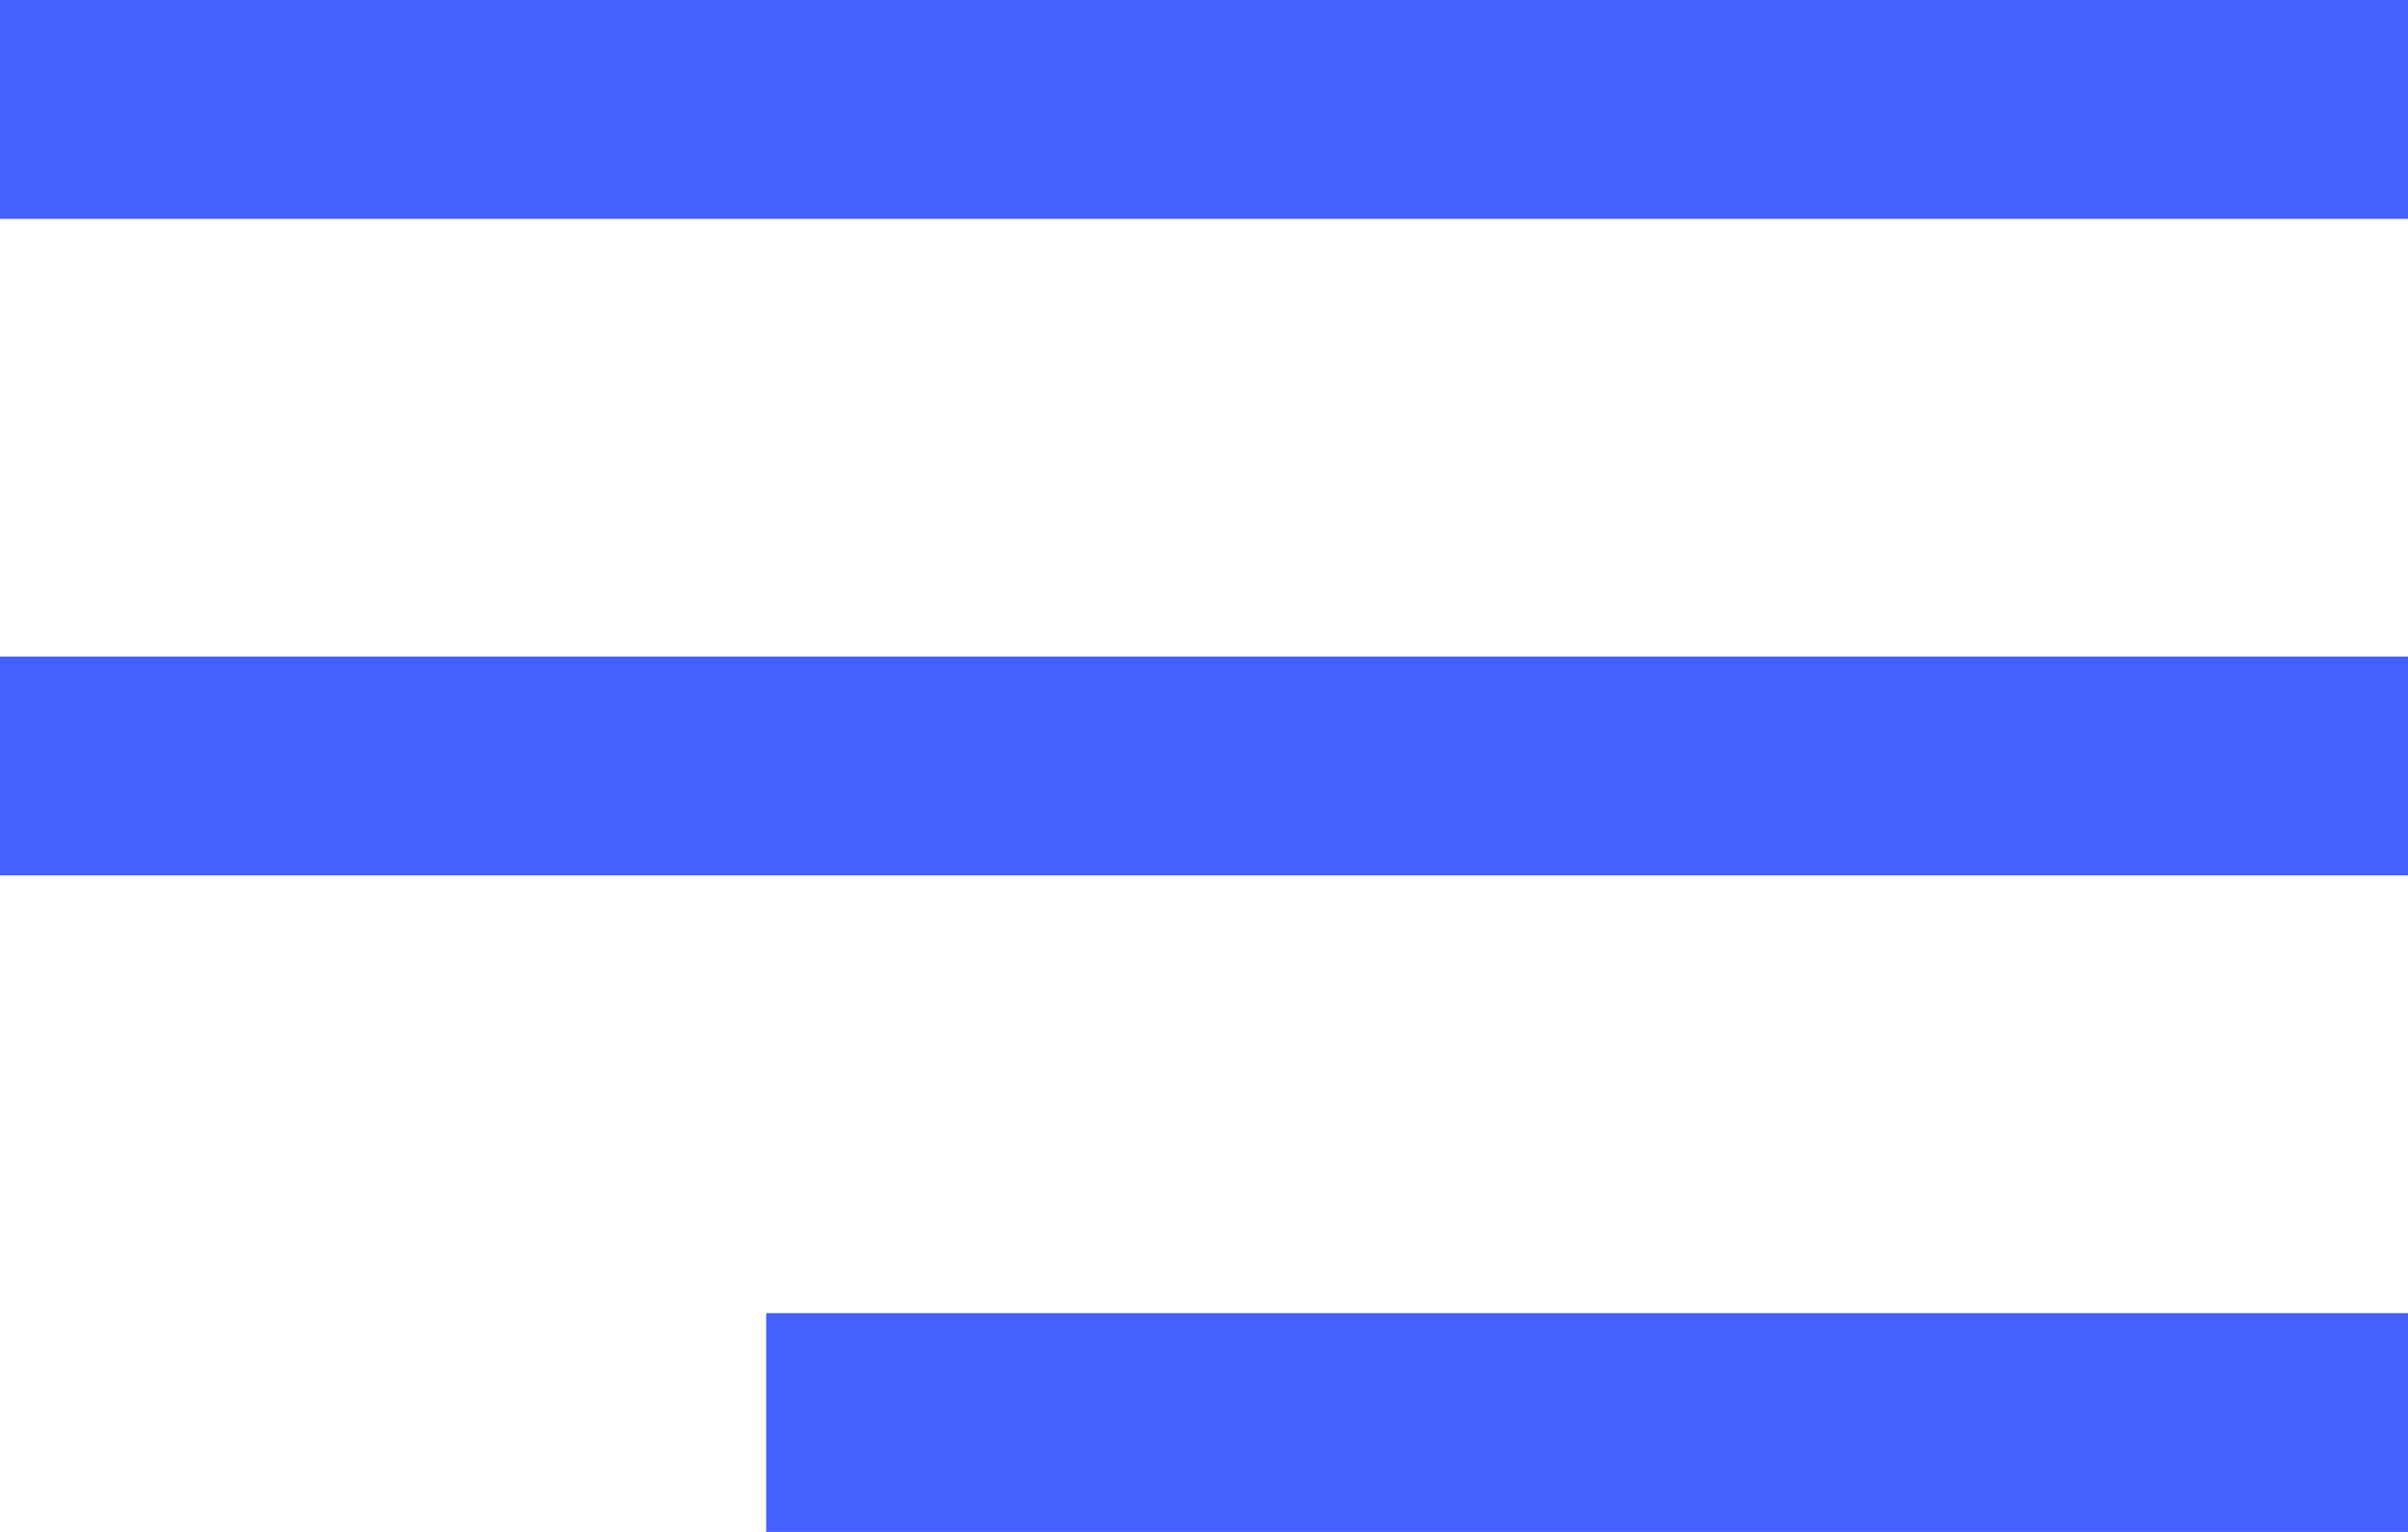
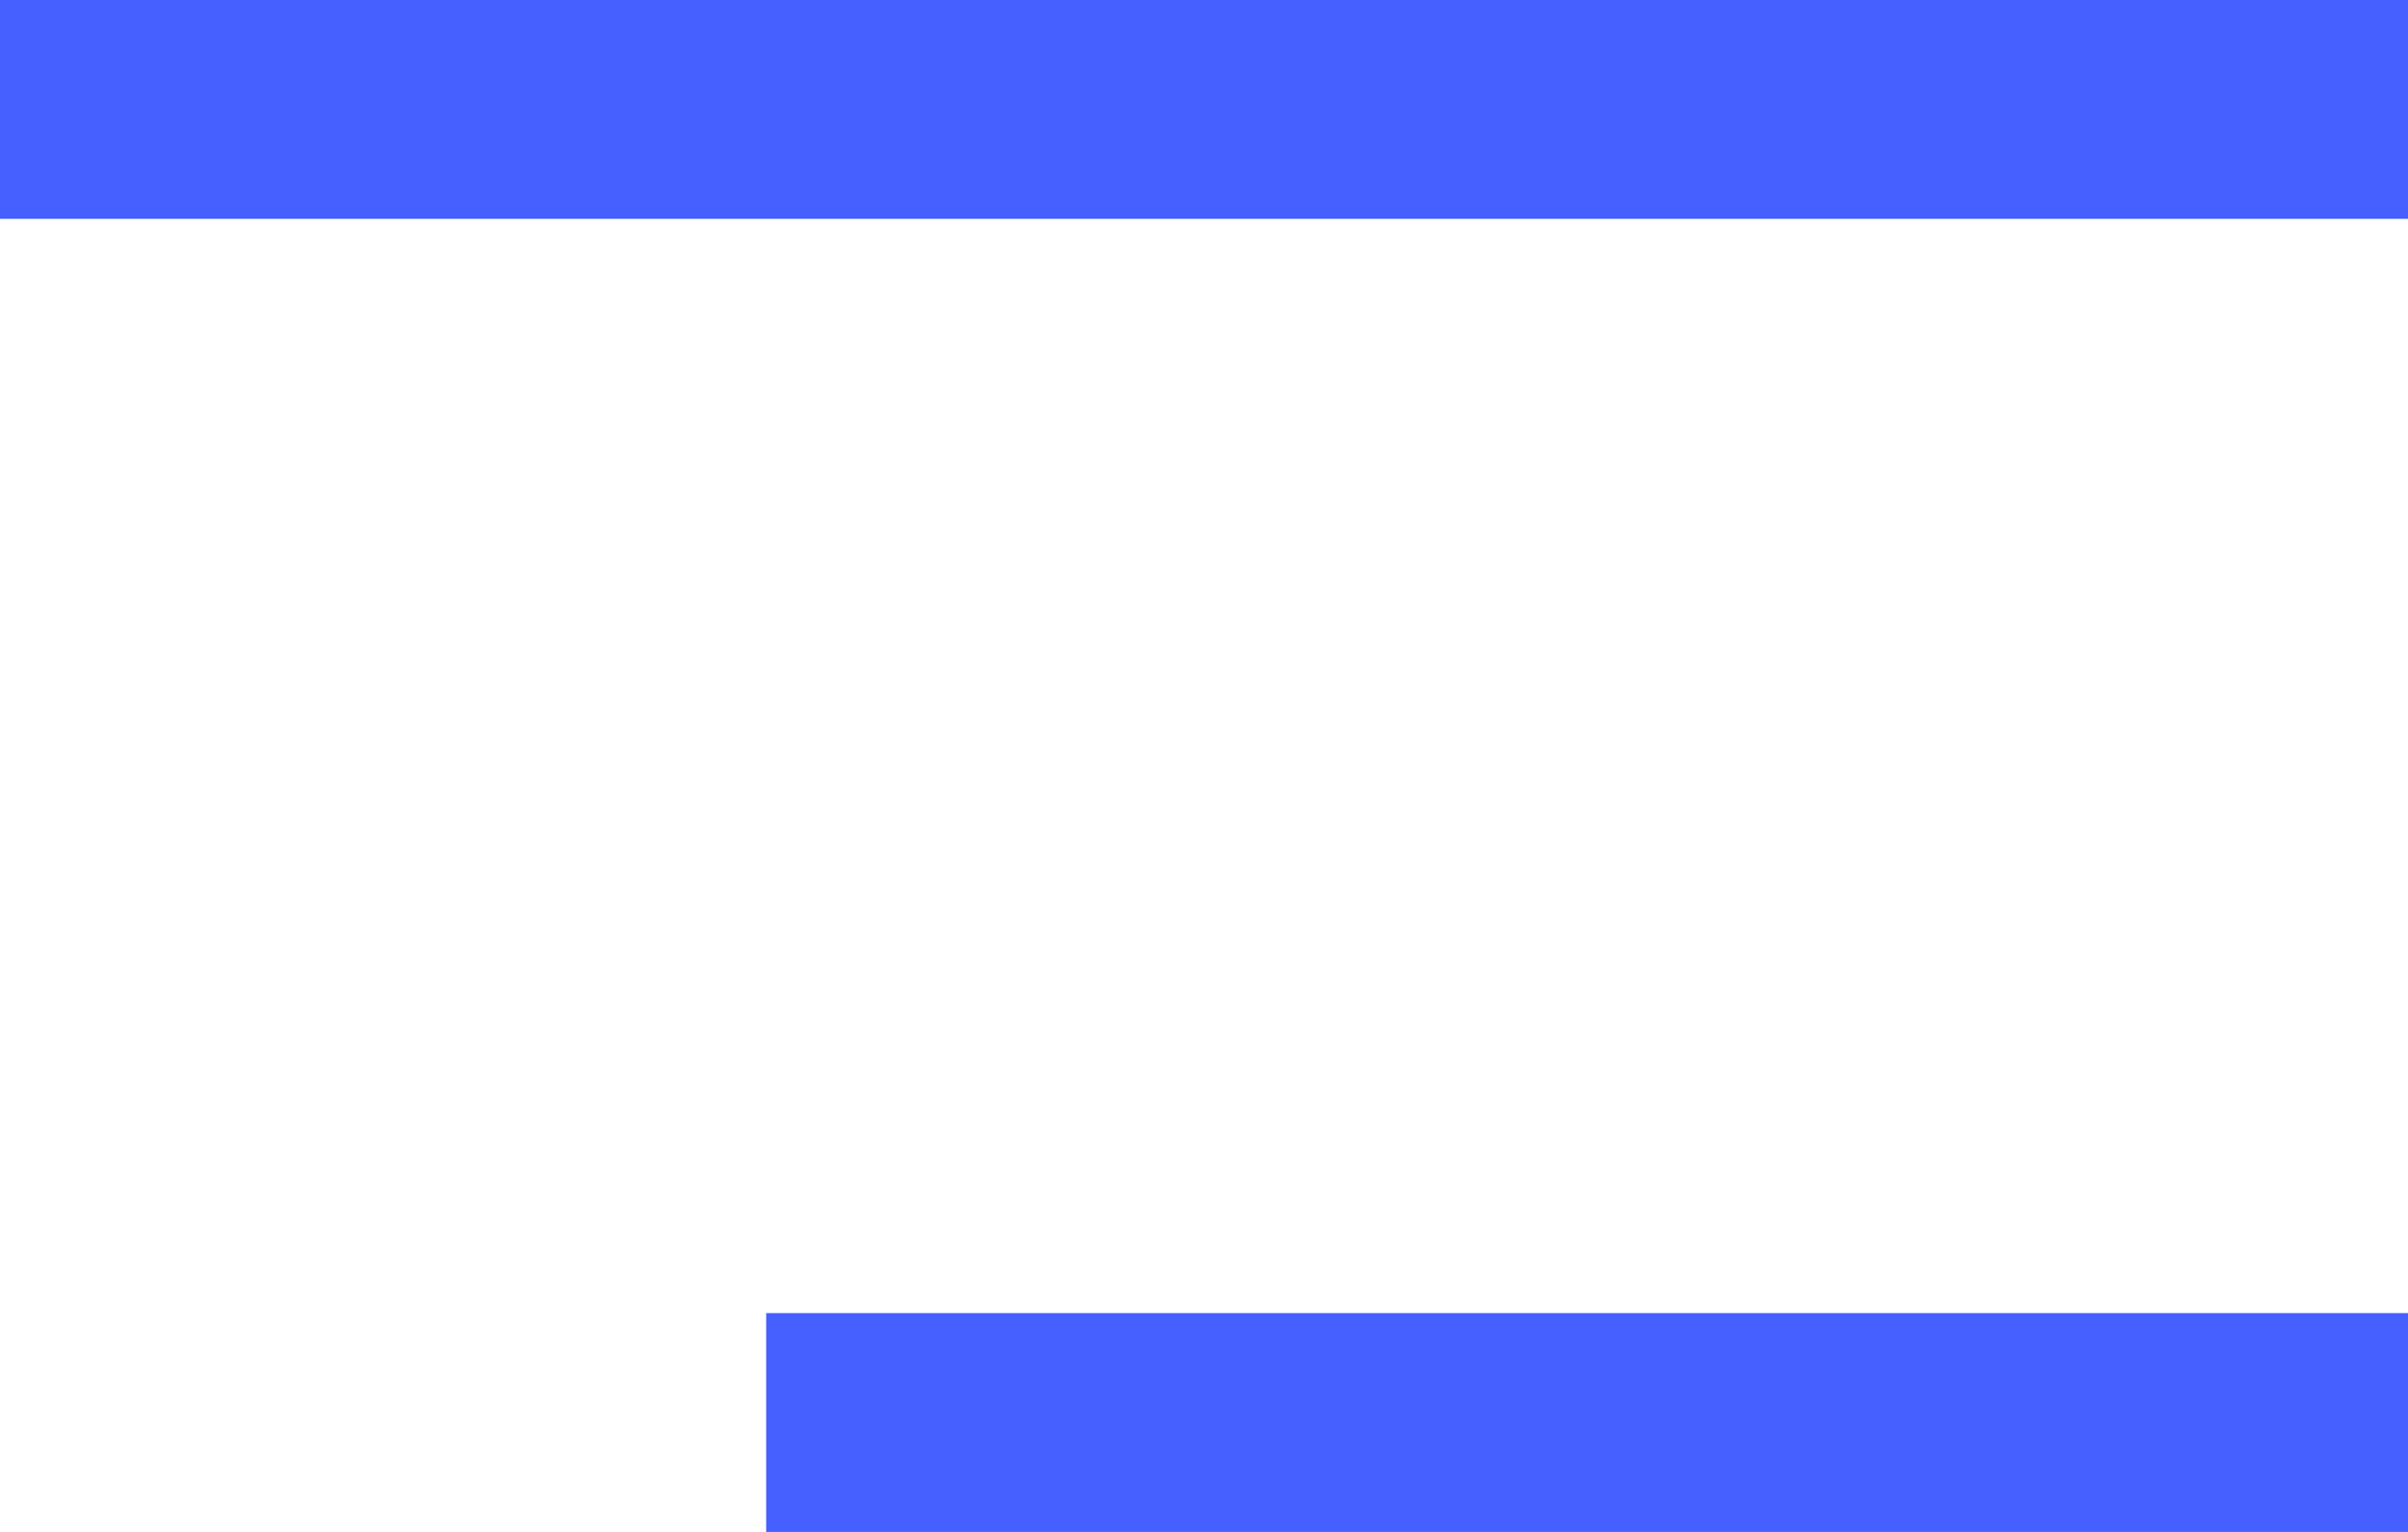
<svg xmlns="http://www.w3.org/2000/svg" width="22" height="14" viewBox="0 0 22 14" fill="none">
  <rect width="22" height="2" fill="#465FFF" />
-   <rect y="6" width="22" height="2" fill="#465FFF" />
  <rect x="7" y="12" width="15" height="2" fill="#465FFF" />
</svg>